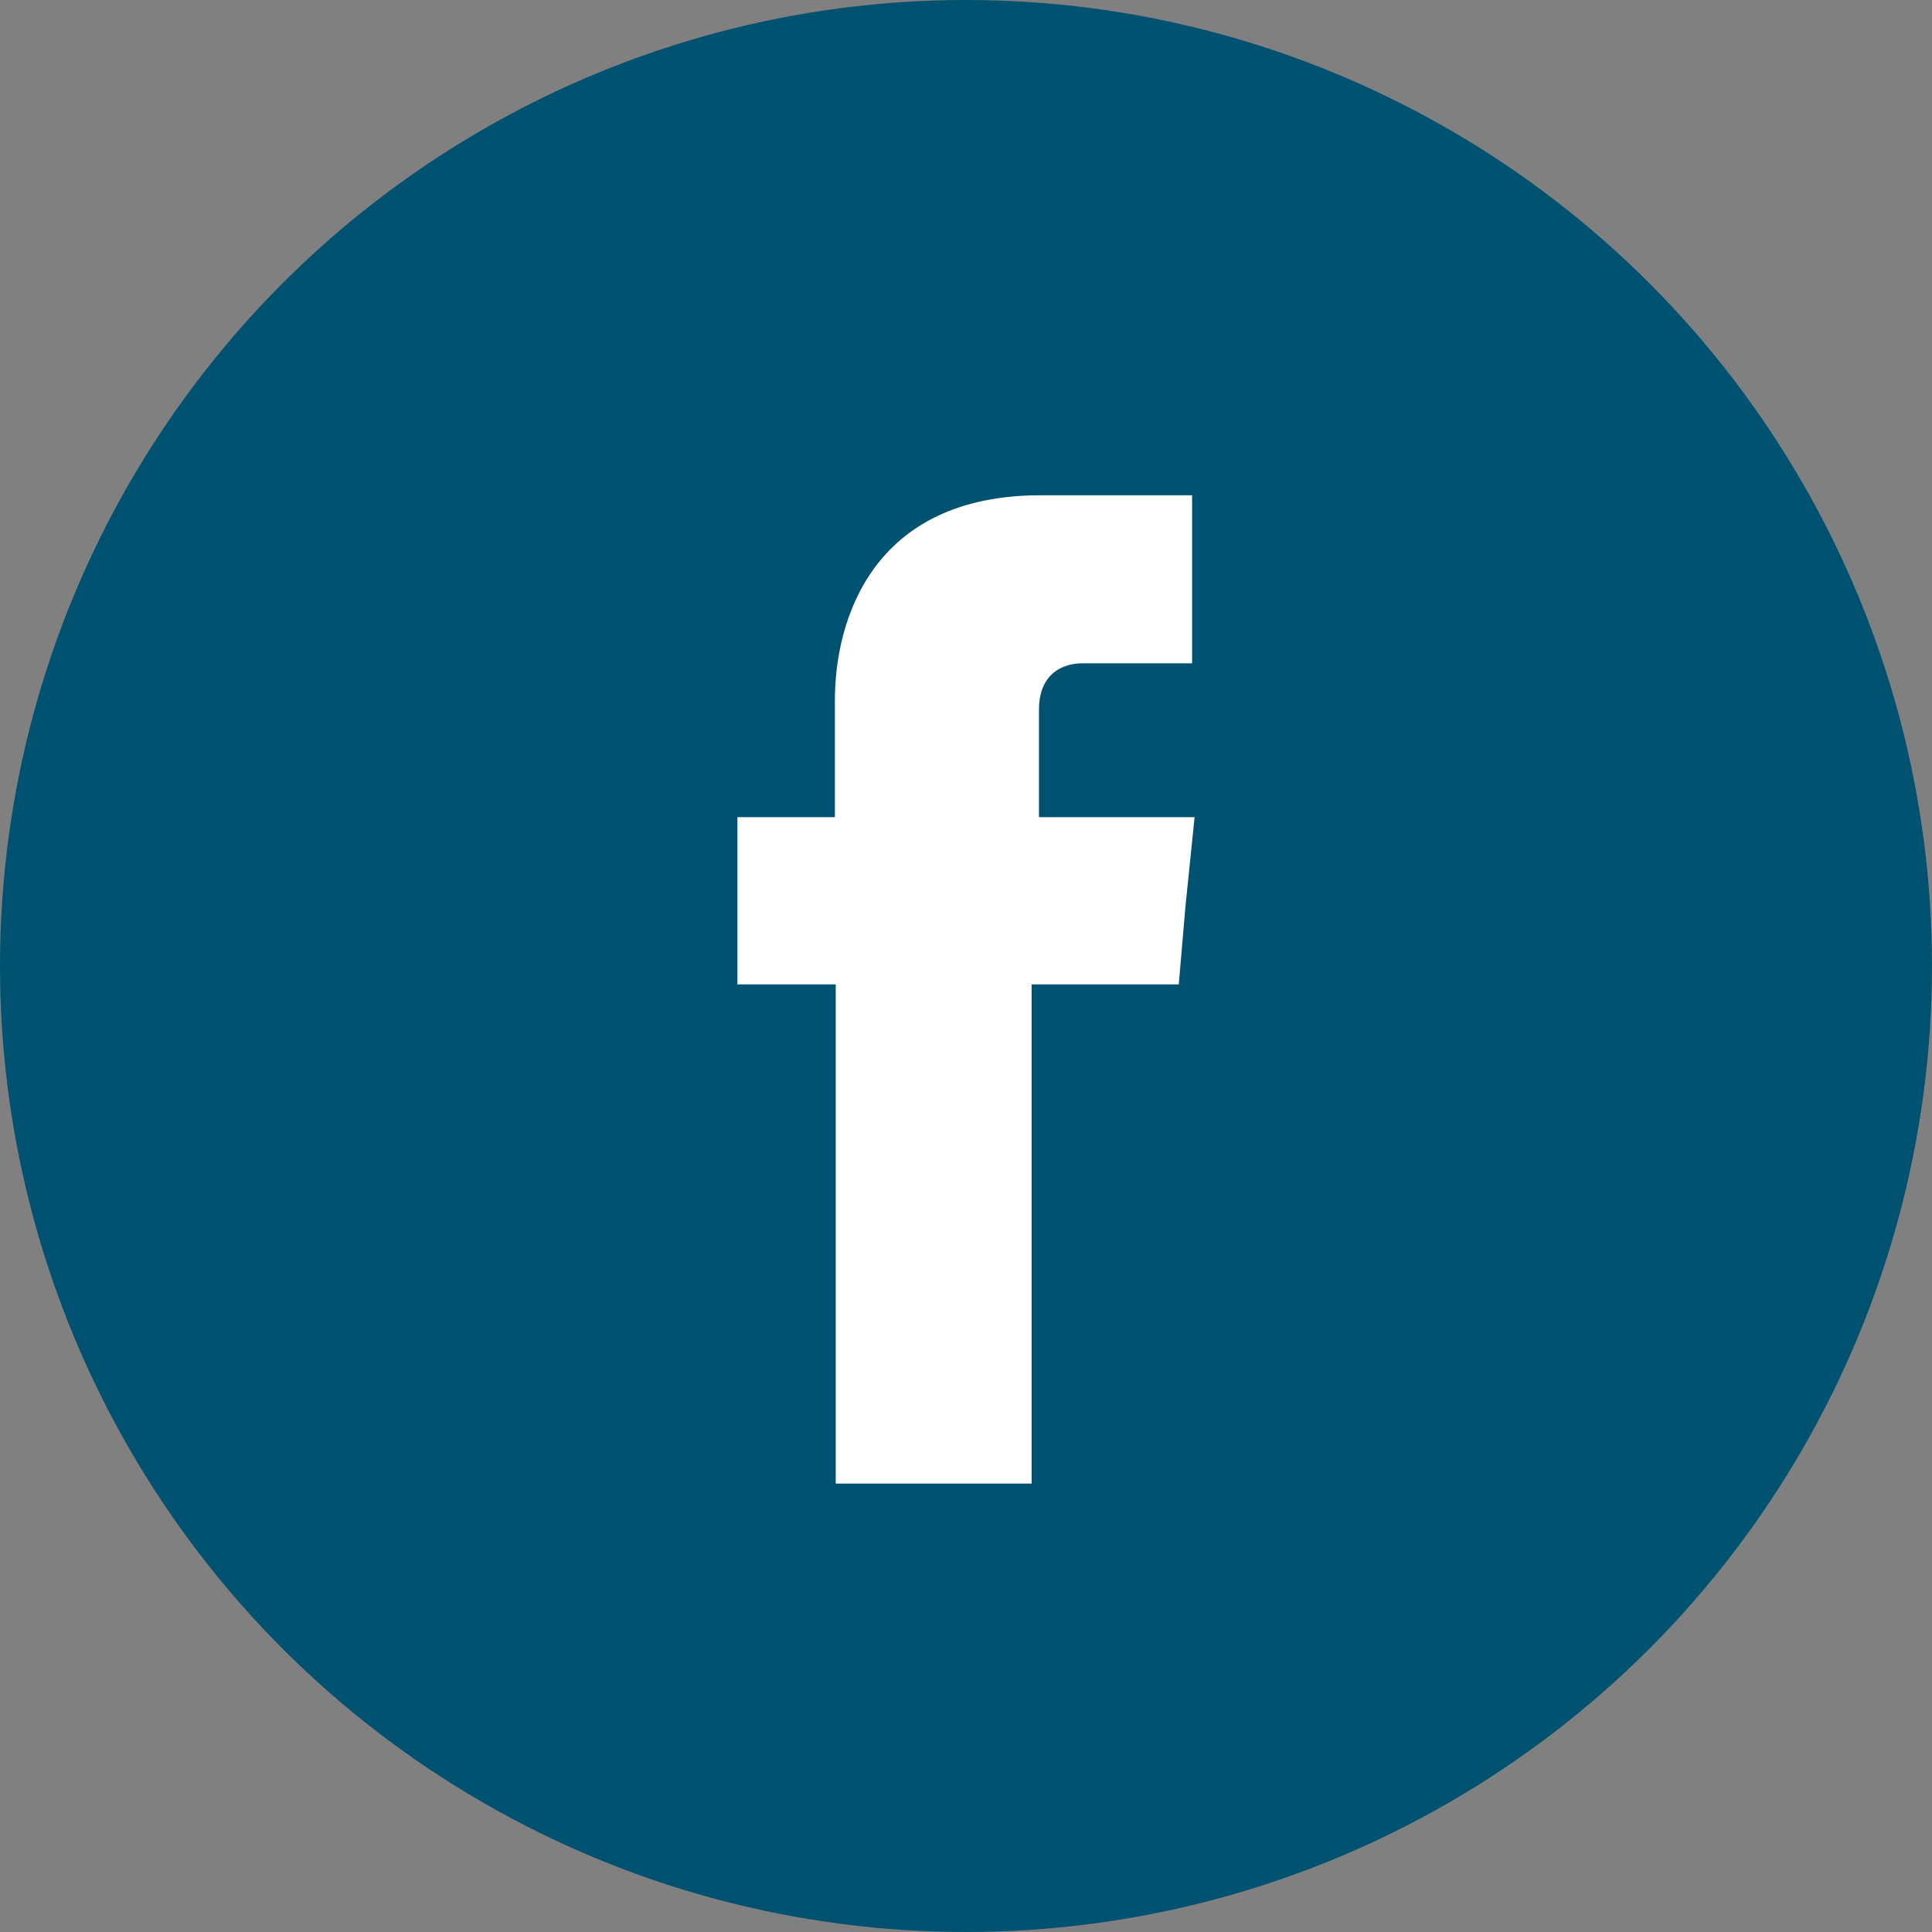
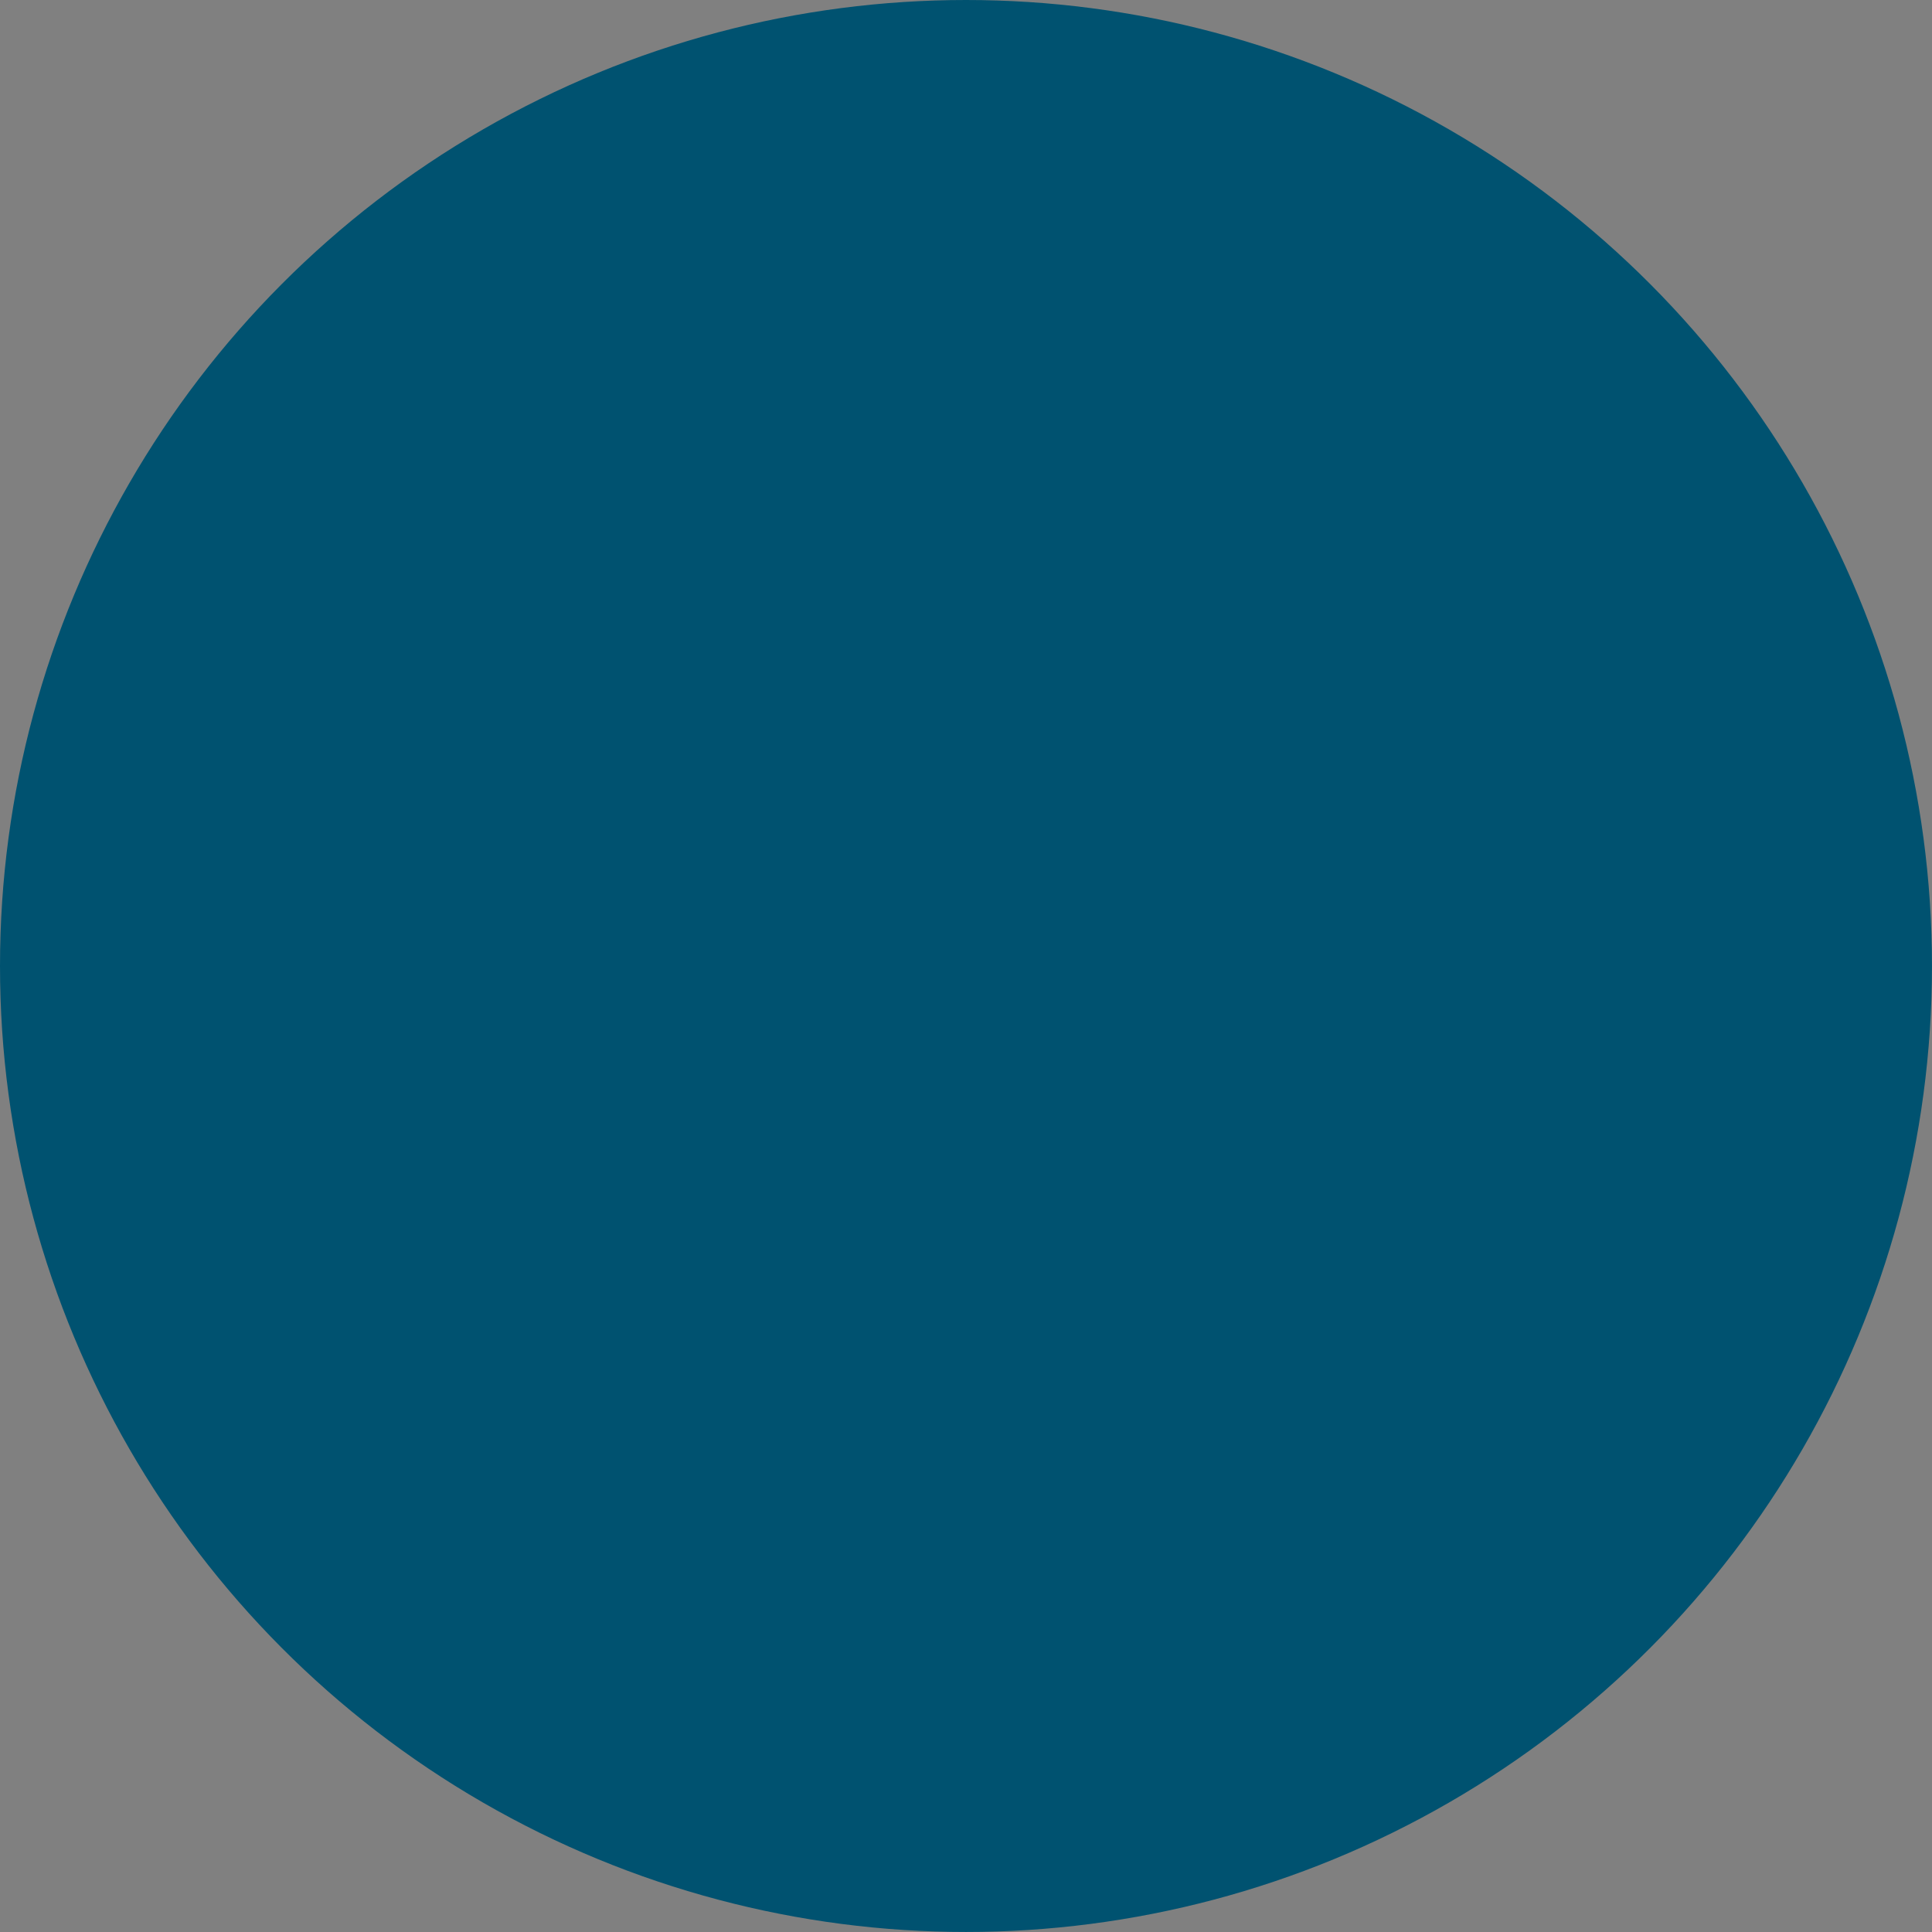
<svg xmlns="http://www.w3.org/2000/svg" version="1.1" id="Layer_1" x="0px" y="0px" width="113.387px" height="113.386px" viewBox="0 0 113.387 113.386" enable-background="new 0 0 113.387 113.386" xml:space="preserve">
  <rect x="0" y="0" width="113.387" height="113.386" fill="#808080" stroke="none" />
  <g>
    <circle fill="#005270" cx="56.693" cy="56.693" r="56.693" />
-     <path fill="#FFFFFF" d="M60.976,47.958v-6.292c0-2.21,1.483-2.738,2.545-2.738c1.008,0,6.442,0,6.442,0v-9.861h-8.897   c-9.855,0-12.067,7.31-12.067,12.021v6.87h-5.721v5.249v4.565h5.77c0,13.036,0,29.298,0,29.298h11.496c0,0,0-16.455,0-29.298h8.638   l0.385-4.517l0.543-5.298L60.976,47.958L60.976,47.958z" />
  </g>
</svg>